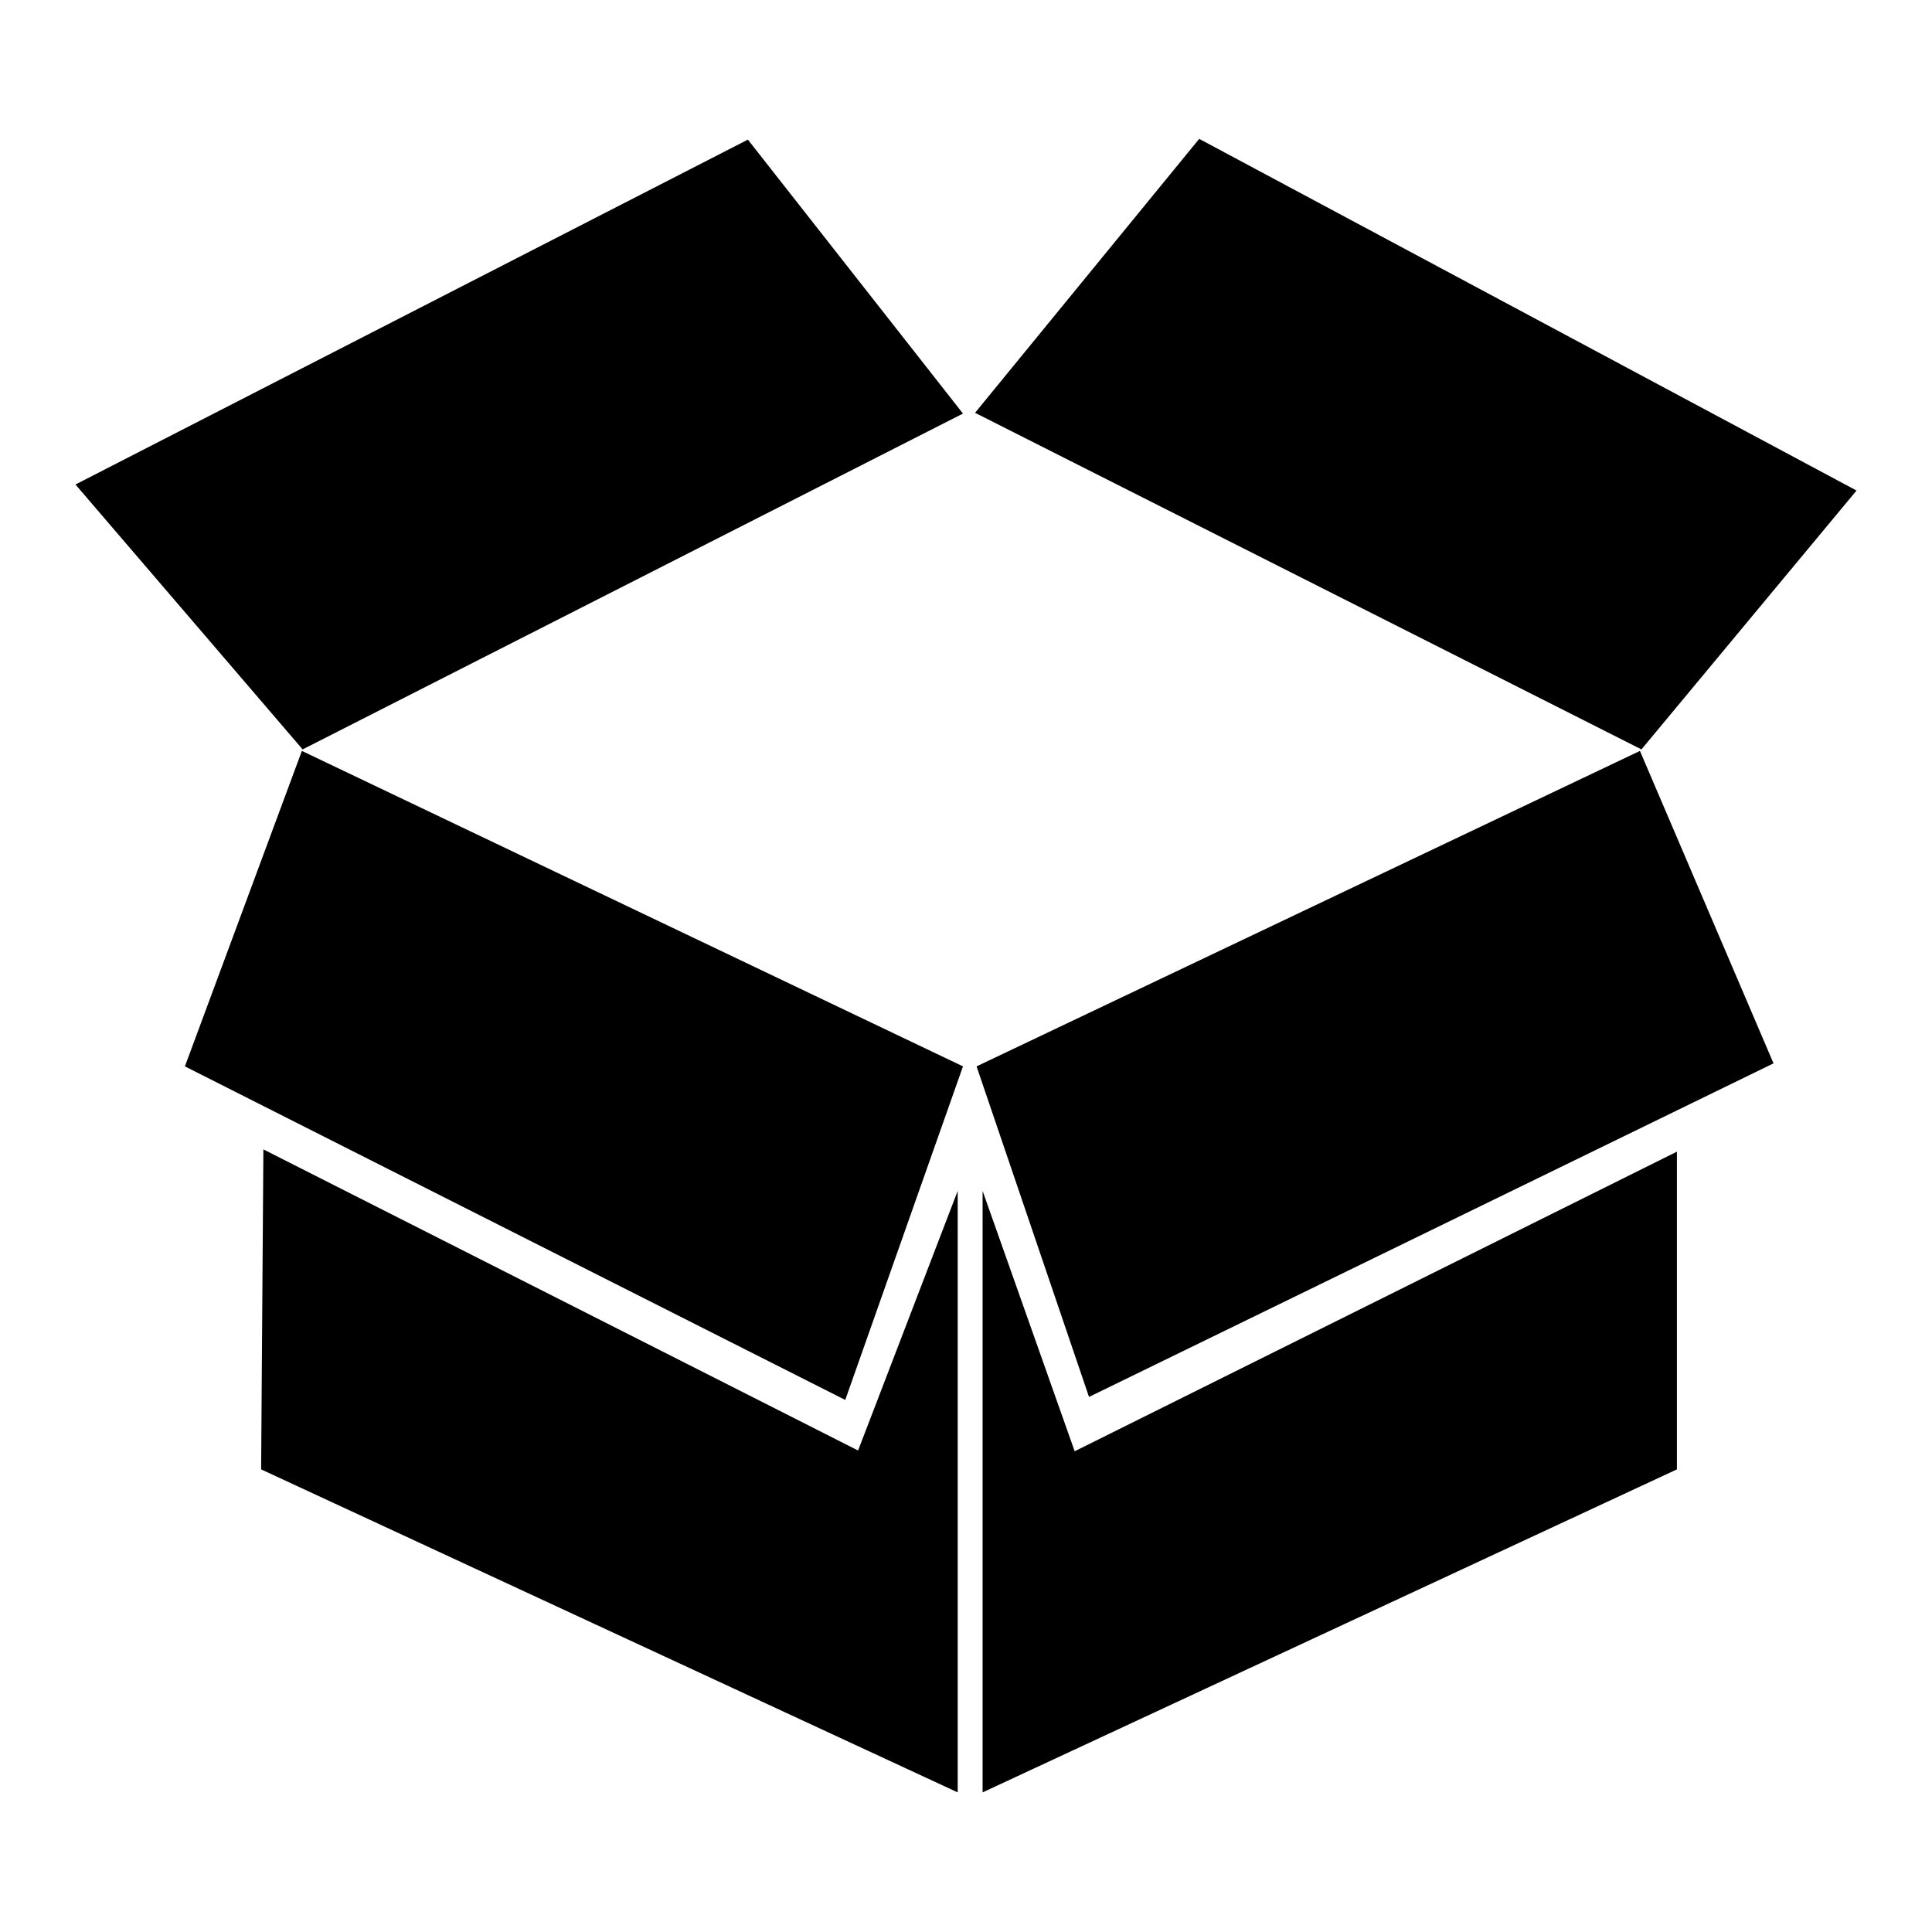
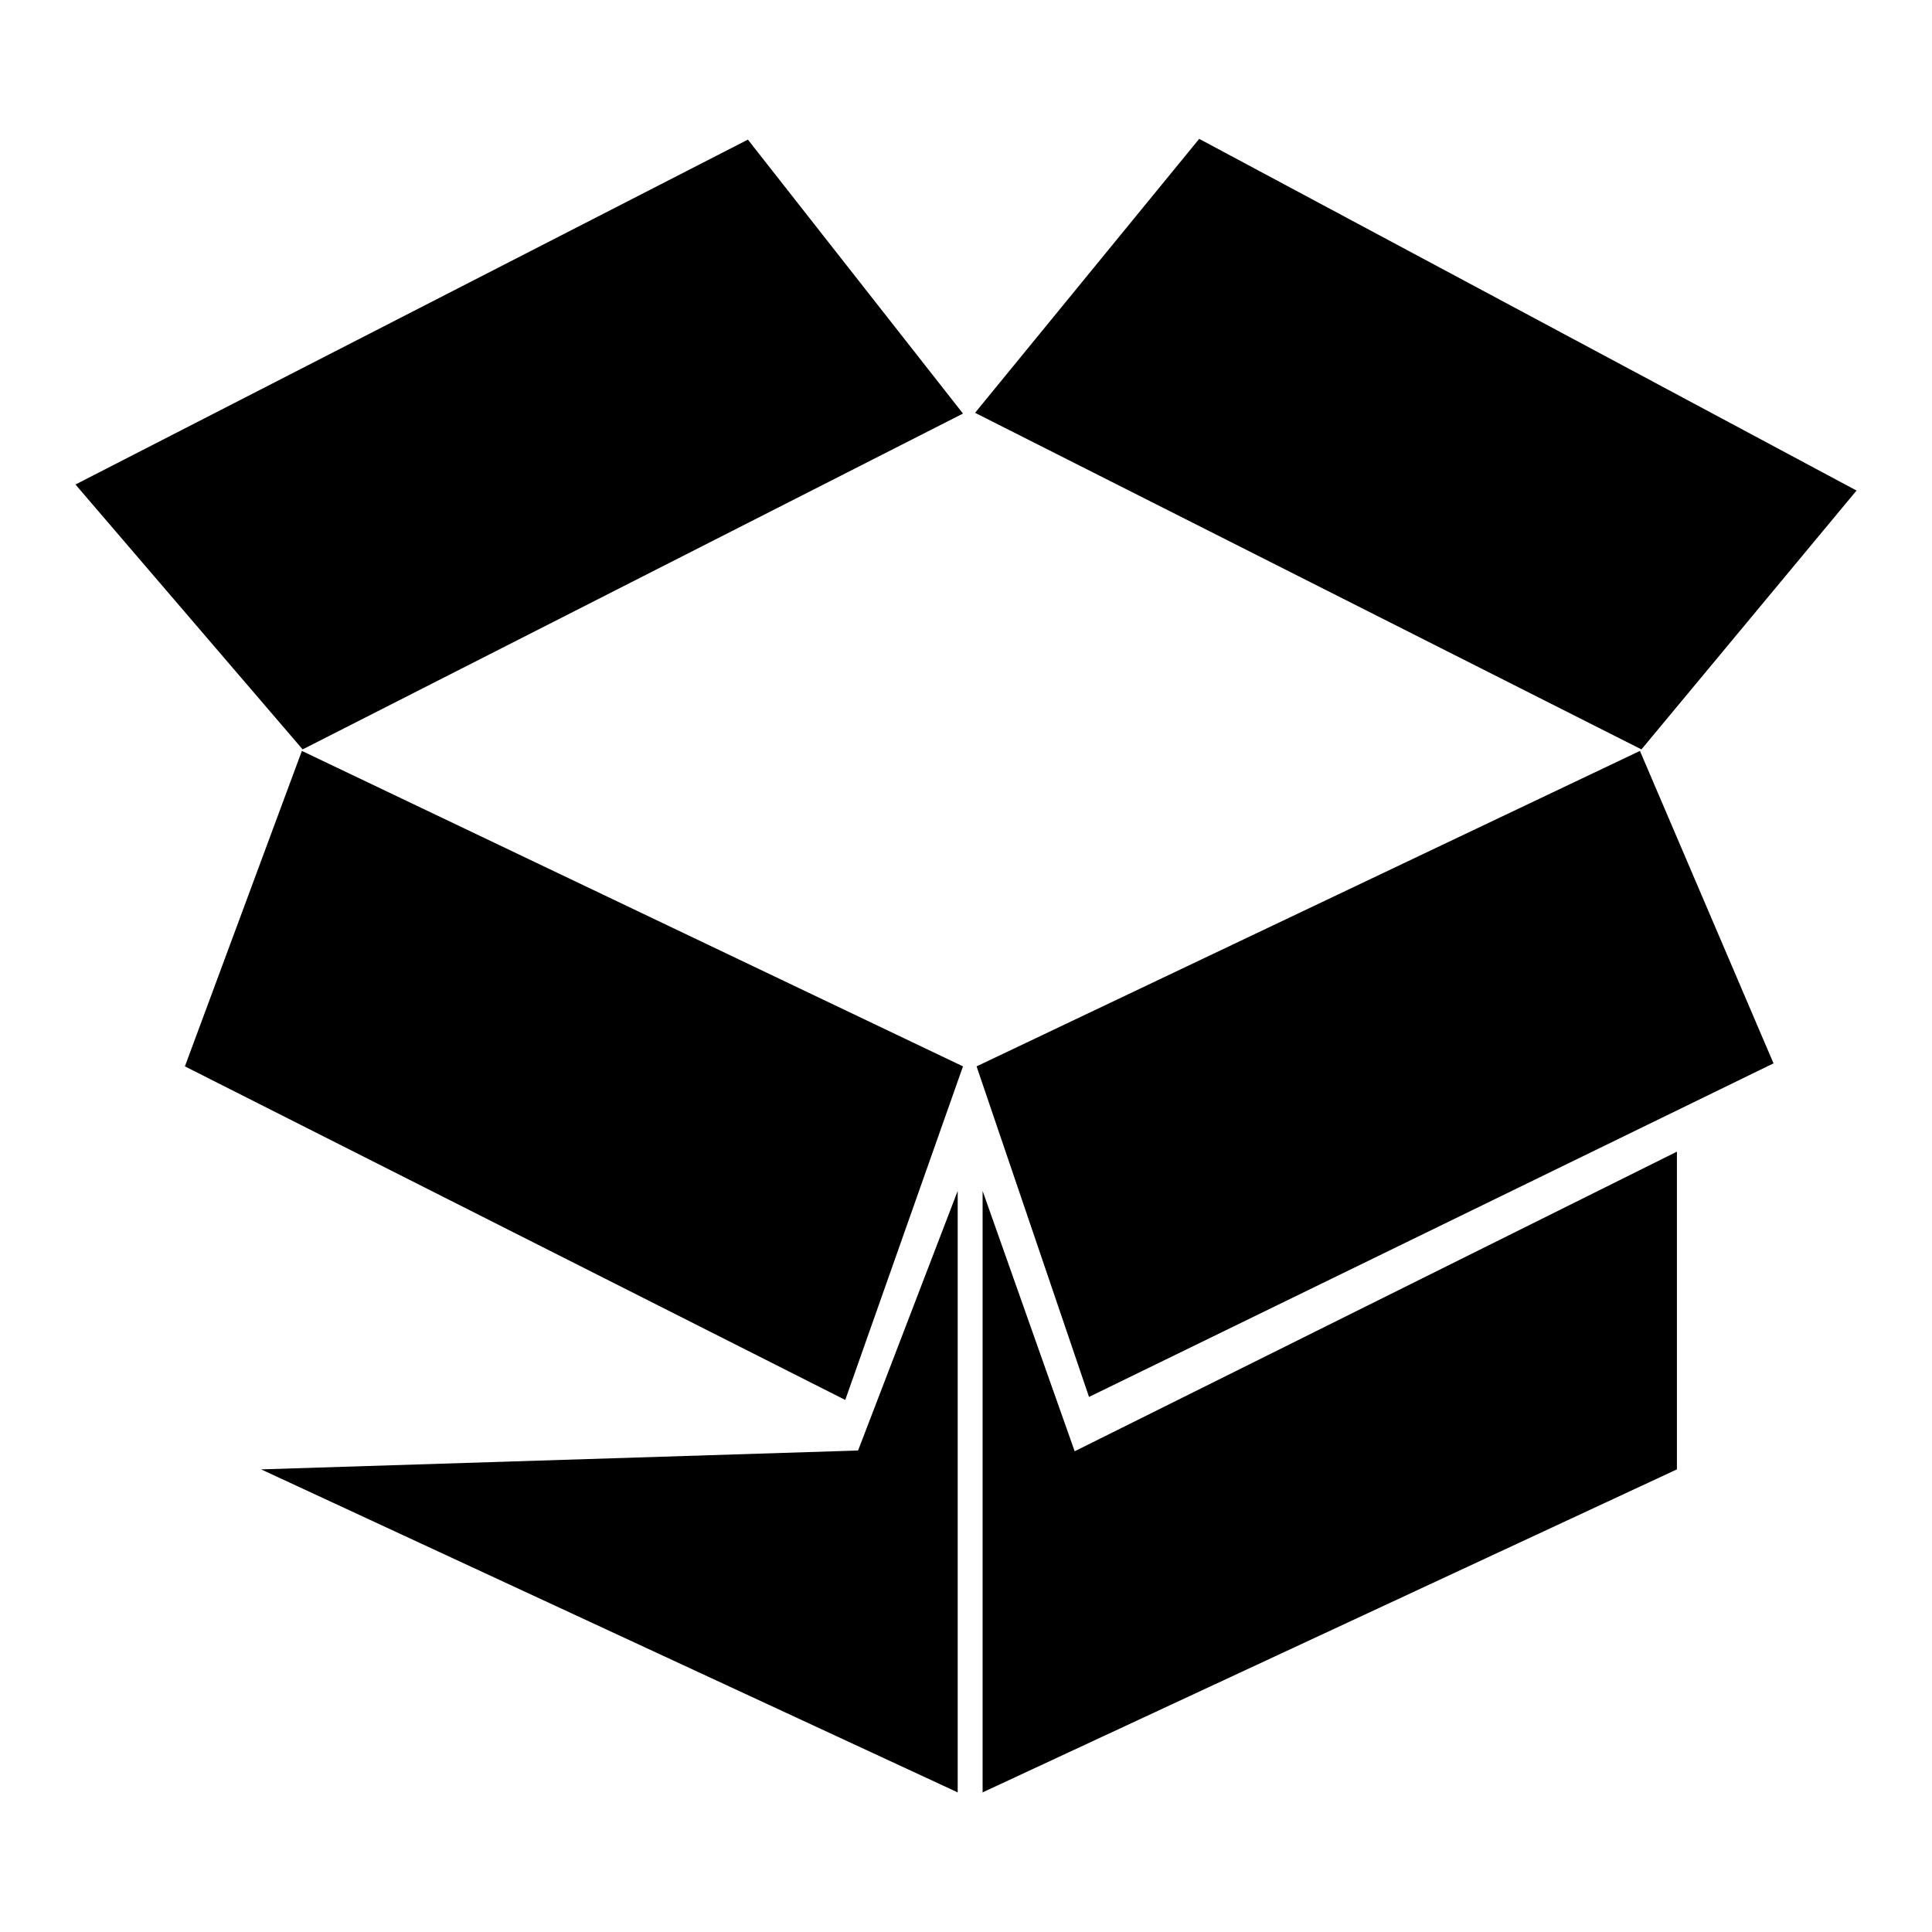
<svg xmlns="http://www.w3.org/2000/svg" version="1.1" x="0px" y="0px" viewBox="0 0 256 256" enable-background="new 0 0 256 256" xml:space="preserve">
  <g>
    <g>
-       <path fill="#000000" d="M217.5,99.3l-88.3-44.6l29.7-36.3L246,65L217.5,99.3L217.5,99.3z M10,64.2l89.1-45.7l28.5,36.3L40.1,99.3L10,64.2L10,64.2z M127.6,141.3l-15.6,44.2l-87.5-44.2L40,99.5L127.6,141.3L127.6,141.3z M113.7,192.2l13.2-34.4v79.7l-92.3-42.8l0.3-42.4L113.7,192.2L113.7,192.2z M235,140.9l-90.7,44.2l-14.9-43.8l87.9-41.8L235,140.9L235,140.9z M222.2,152.6v42.1l-92,42.8v-79.7l12.2,34.5L222.2,152.6L222.2,152.6z" />
+       <path fill="#000000" d="M217.5,99.3l-88.3-44.6l29.7-36.3L246,65L217.5,99.3L217.5,99.3z M10,64.2l89.1-45.7l28.5,36.3L40.1,99.3L10,64.2L10,64.2z M127.6,141.3l-15.6,44.2l-87.5-44.2L40,99.5L127.6,141.3L127.6,141.3z M113.7,192.2l13.2-34.4v79.7l-92.3-42.8L113.7,192.2L113.7,192.2z M235,140.9l-90.7,44.2l-14.9-43.8l87.9-41.8L235,140.9L235,140.9z M222.2,152.6v42.1l-92,42.8v-79.7l12.2,34.5L222.2,152.6L222.2,152.6z" />
    </g>
  </g>
</svg>